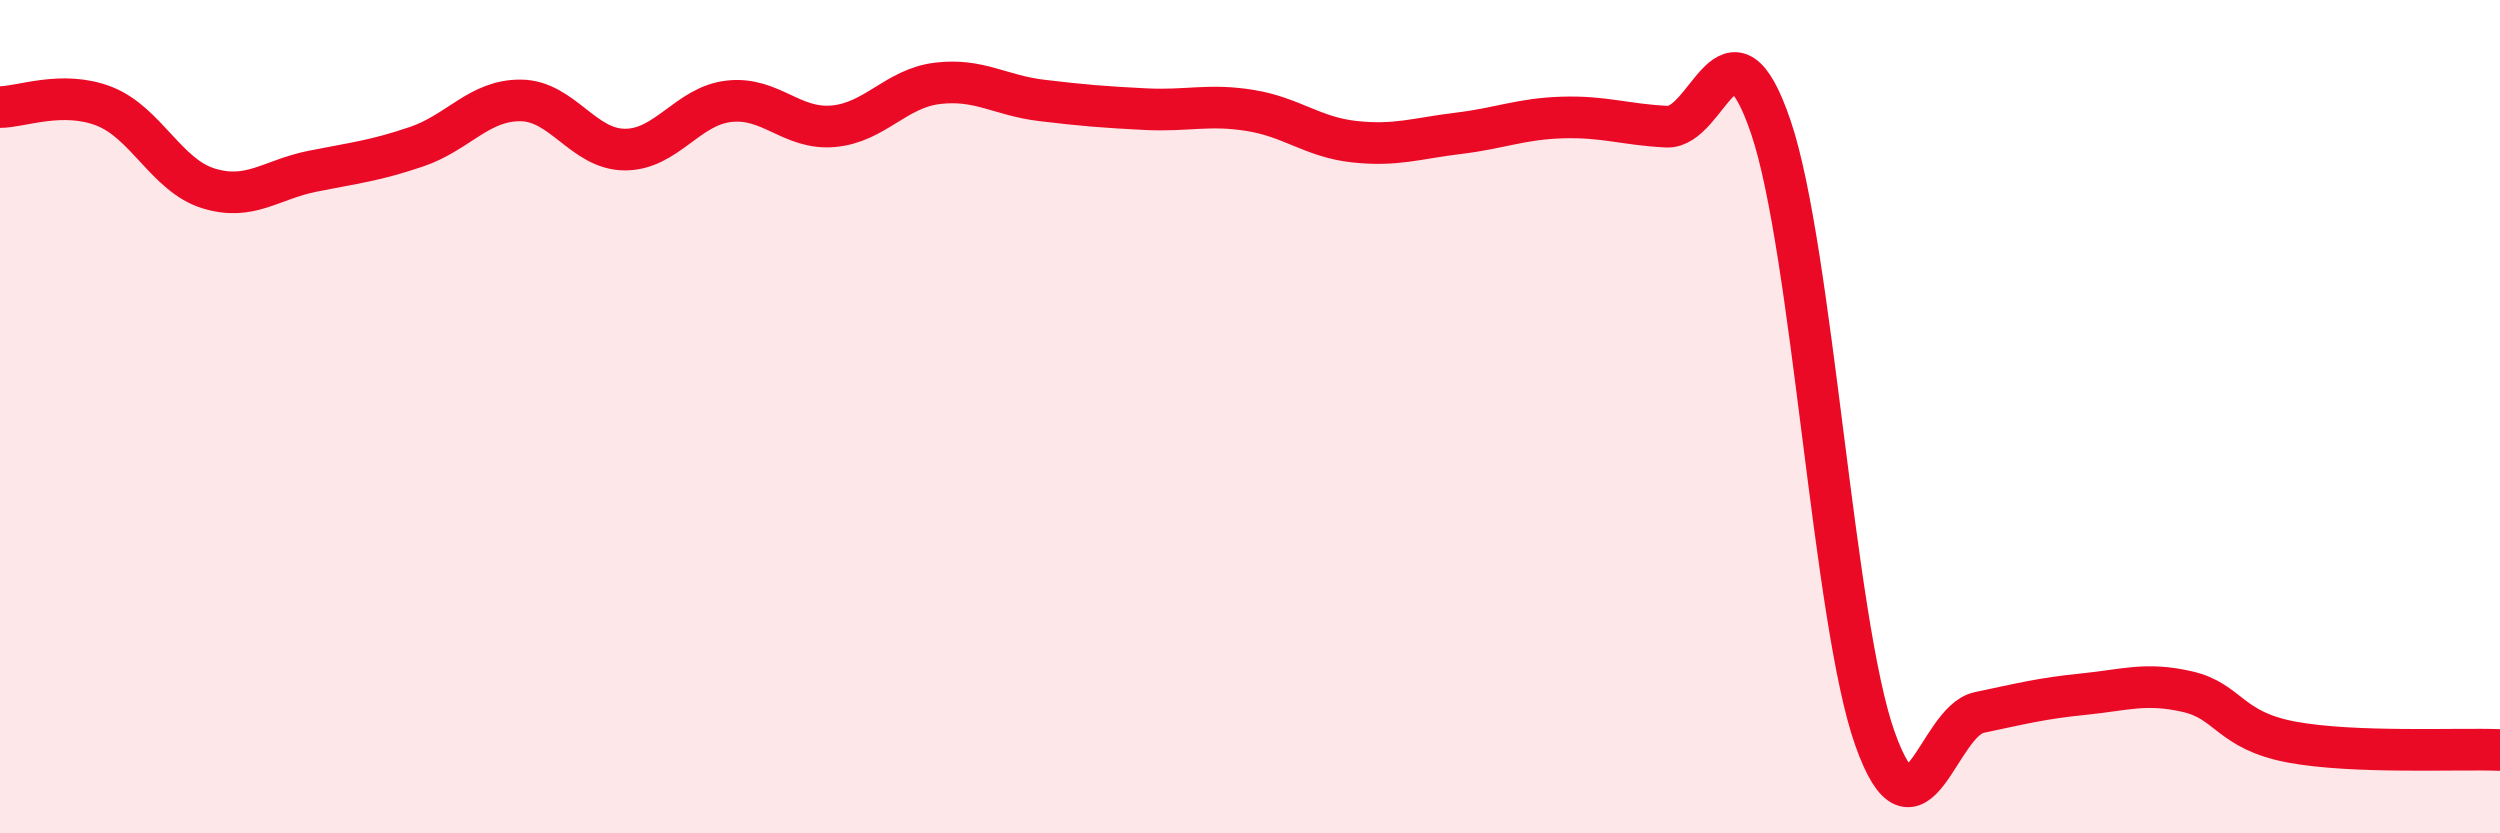
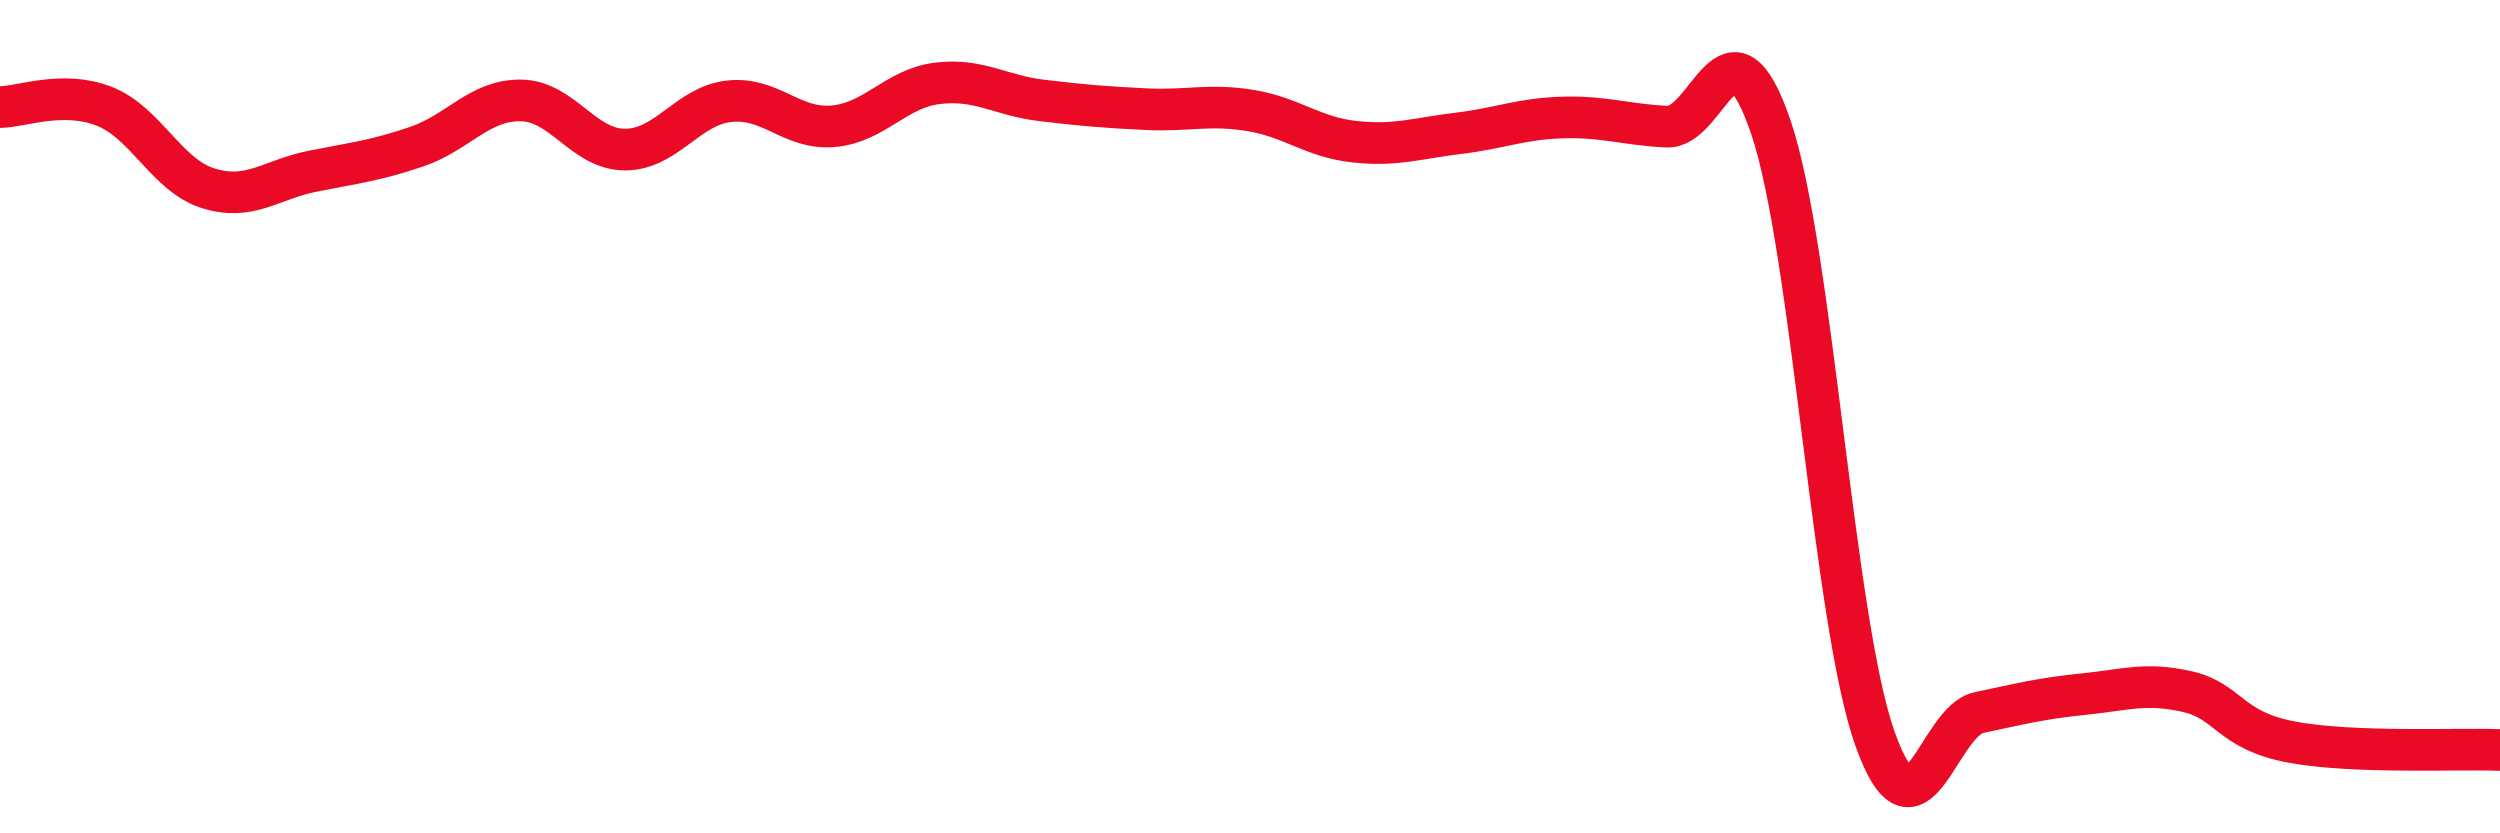
<svg xmlns="http://www.w3.org/2000/svg" width="60" height="20" viewBox="0 0 60 20">
-   <path d="M 0,2.57 C 0.5,2.57 1.5,2.16 2.5,2.55 C 3.5,2.94 4,4.21 5,4.52 C 6,4.83 6.5,4.31 7.5,4.11 C 8.5,3.91 9,3.86 10,3.52 C 11,3.18 11.5,2.4 12.5,2.41 C 13.5,2.42 14,3.59 15,3.59 C 16,3.59 16.5,2.54 17.5,2.43 C 18.5,2.32 19,3.12 20,3.03 C 21,2.94 21.5,2.12 22.5,2 C 23.5,1.88 24,2.29 25,2.41 C 26,2.53 26.5,2.57 27.5,2.62 C 28.5,2.67 29,2.49 30,2.65 C 31,2.81 31.5,3.29 32.5,3.4 C 33.5,3.51 34,3.32 35,3.2 C 36,3.08 36.5,2.85 37.5,2.82 C 38.5,2.79 39,2.99 40,3.04 C 41,3.09 41.5,0.11 42.5,3.05 C 43.5,5.99 44,14.92 45,17.73 C 46,20.54 46.5,17.31 47.5,17.1 C 48.5,16.89 49,16.76 50,16.66 C 51,16.56 51.5,16.37 52.5,16.6 C 53.5,16.83 53.5,17.53 55,17.81 C 56.5,18.09 59,17.96 60,18L60 20L0 20Z" fill="#EB0A25" opacity="0.1" stroke-linecap="round" stroke-linejoin="round" />
  <path d="M 0,2.57 C 0.5,2.57 1.5,2.16 2.5,2.55 C 3.5,2.94 4,4.21 5,4.52 C 6,4.83 6.5,4.31 7.5,4.11 C 8.5,3.91 9,3.86 10,3.52 C 11,3.18 11.5,2.4 12.5,2.41 C 13.5,2.42 14,3.59 15,3.59 C 16,3.59 16.5,2.54 17.5,2.43 C 18.5,2.32 19,3.12 20,3.03 C 21,2.94 21.5,2.12 22.5,2 C 23.5,1.88 24,2.29 25,2.41 C 26,2.53 26.5,2.57 27.5,2.62 C 28.5,2.67 29,2.49 30,2.65 C 31,2.81 31.5,3.29 32.5,3.4 C 33.5,3.51 34,3.32 35,3.2 C 36,3.08 36.5,2.85 37.5,2.82 C 38.5,2.79 39,2.99 40,3.04 C 41,3.09 41.5,0.11 42.5,3.05 C 43.5,5.99 44,14.92 45,17.73 C 46,20.54 46.5,17.31 47.5,17.1 C 48.5,16.89 49,16.76 50,16.66 C 51,16.56 51.5,16.37 52.5,16.6 C 53.5,16.83 53.5,17.53 55,17.81 C 56.5,18.09 59,17.96 60,18" stroke="#EB0A25" stroke-width="1" fill="none" stroke-linecap="round" stroke-linejoin="round" />
</svg>